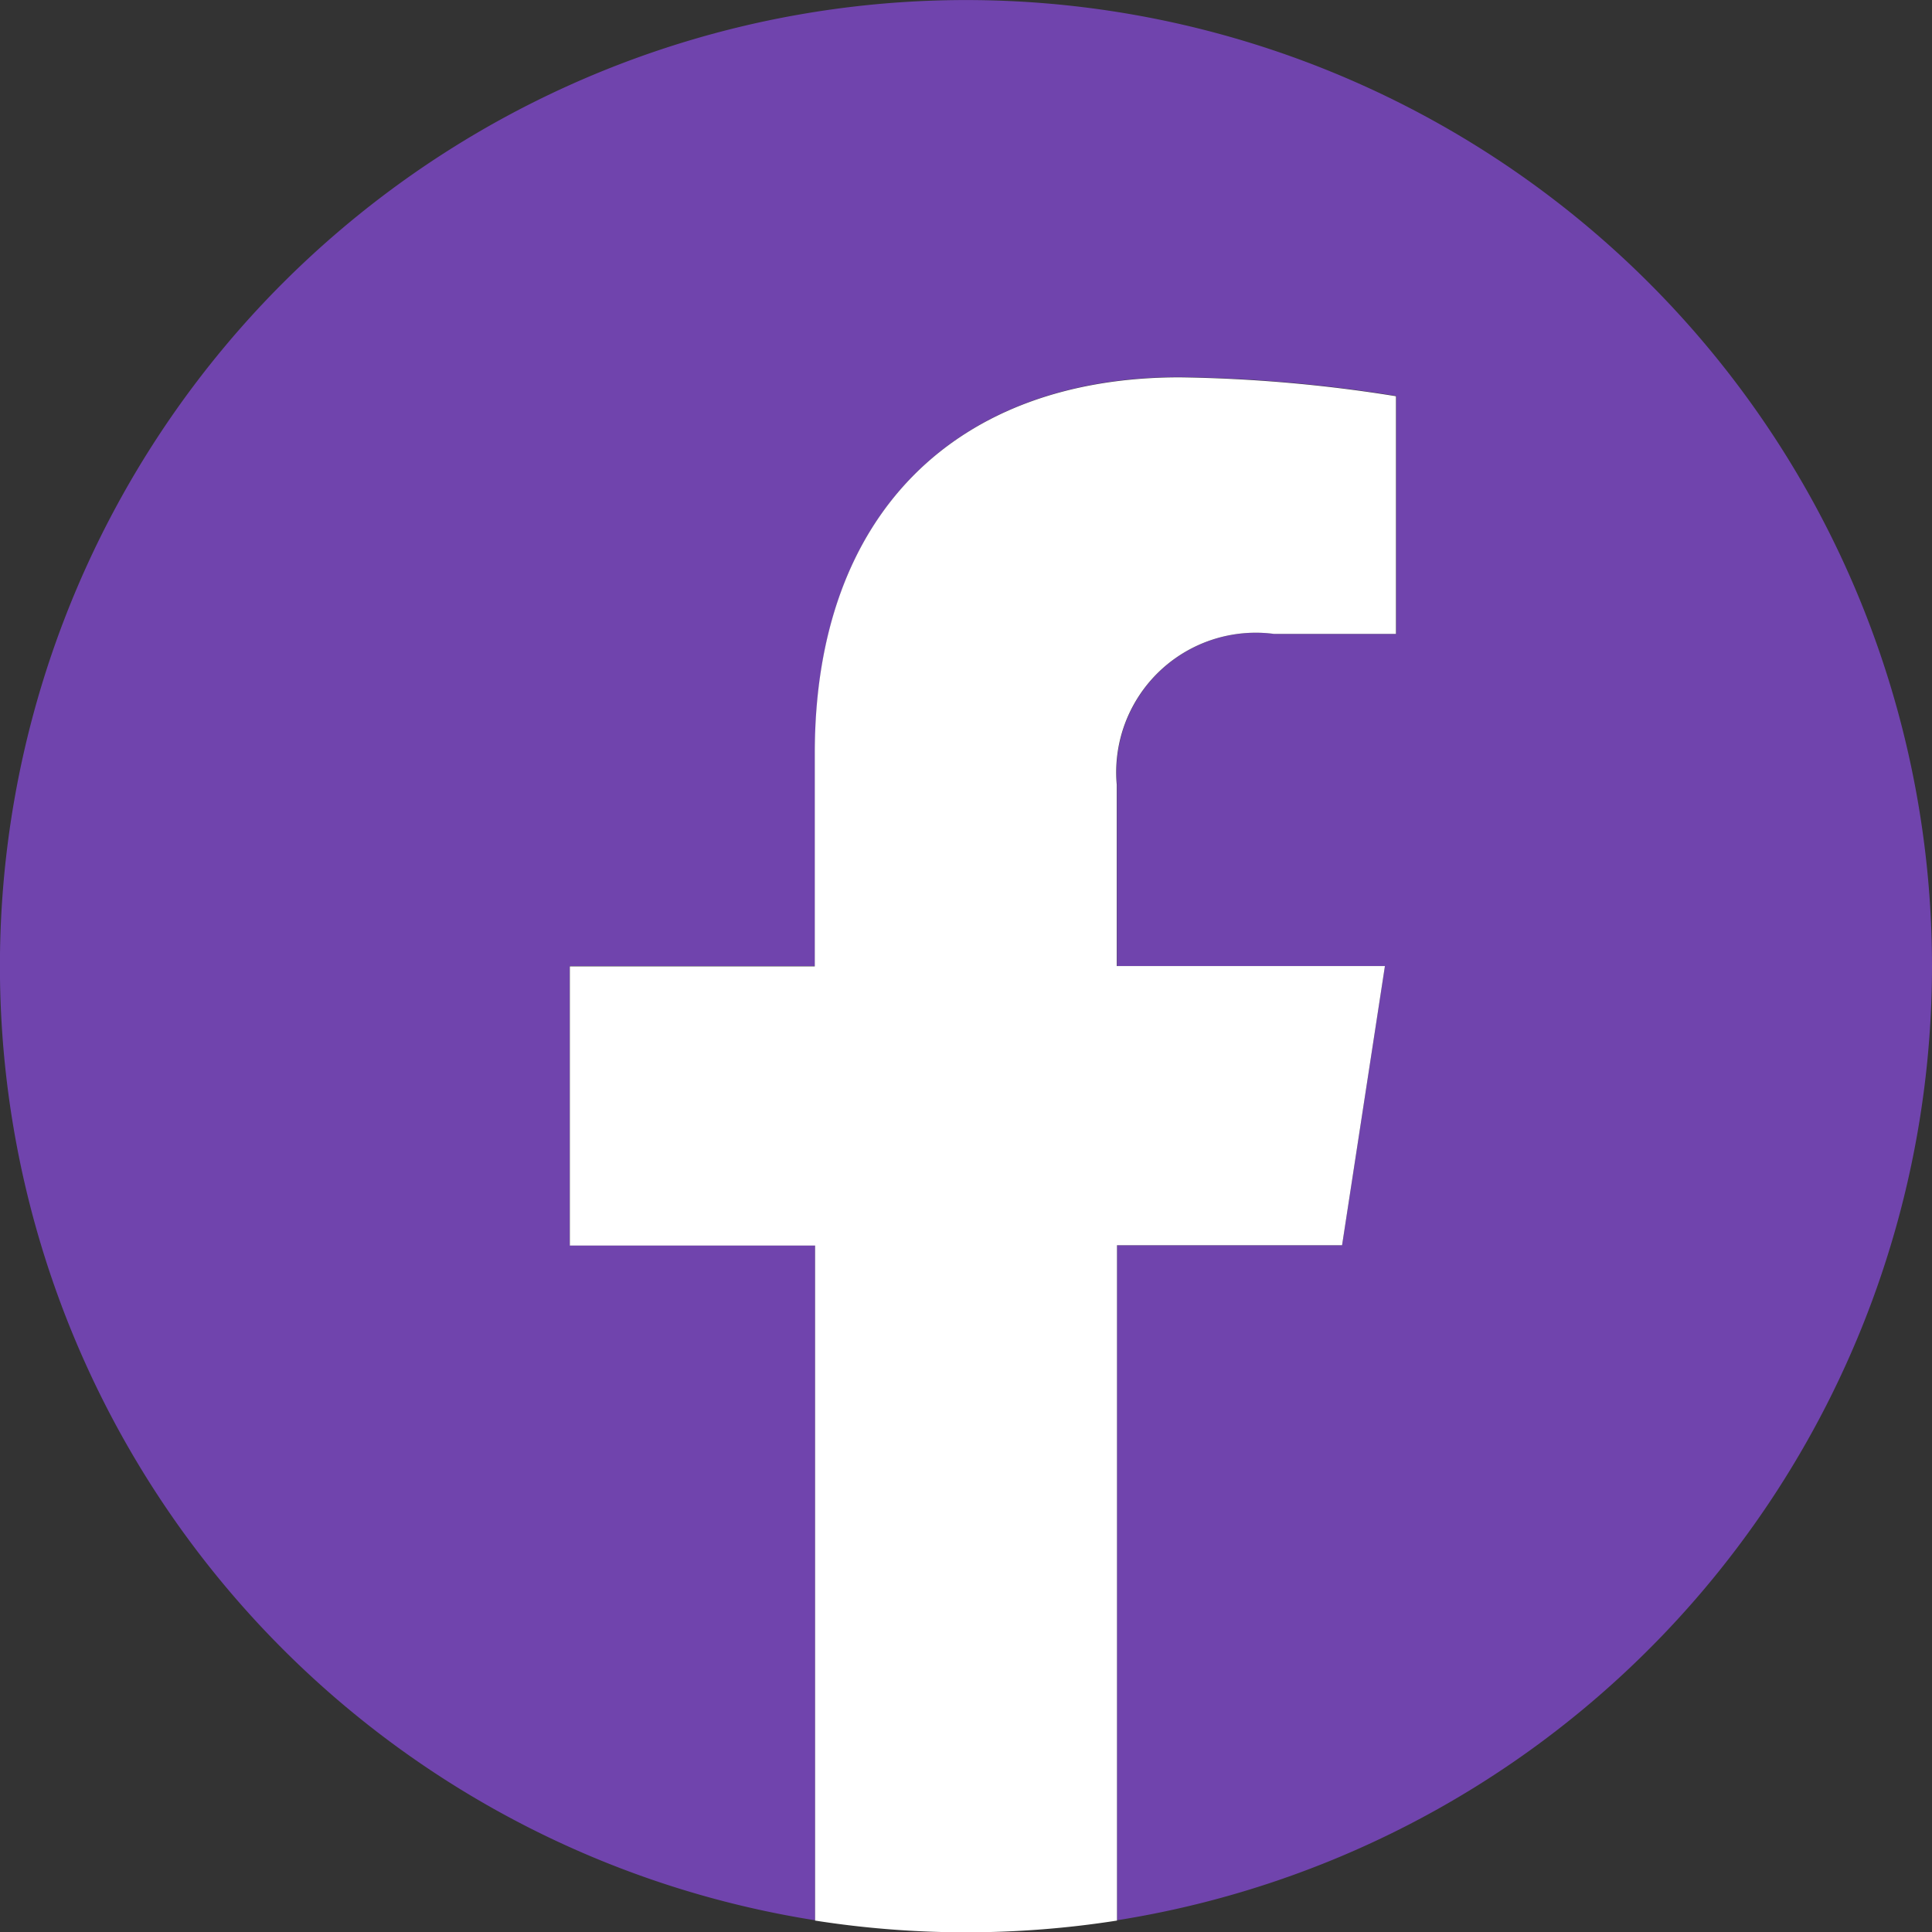
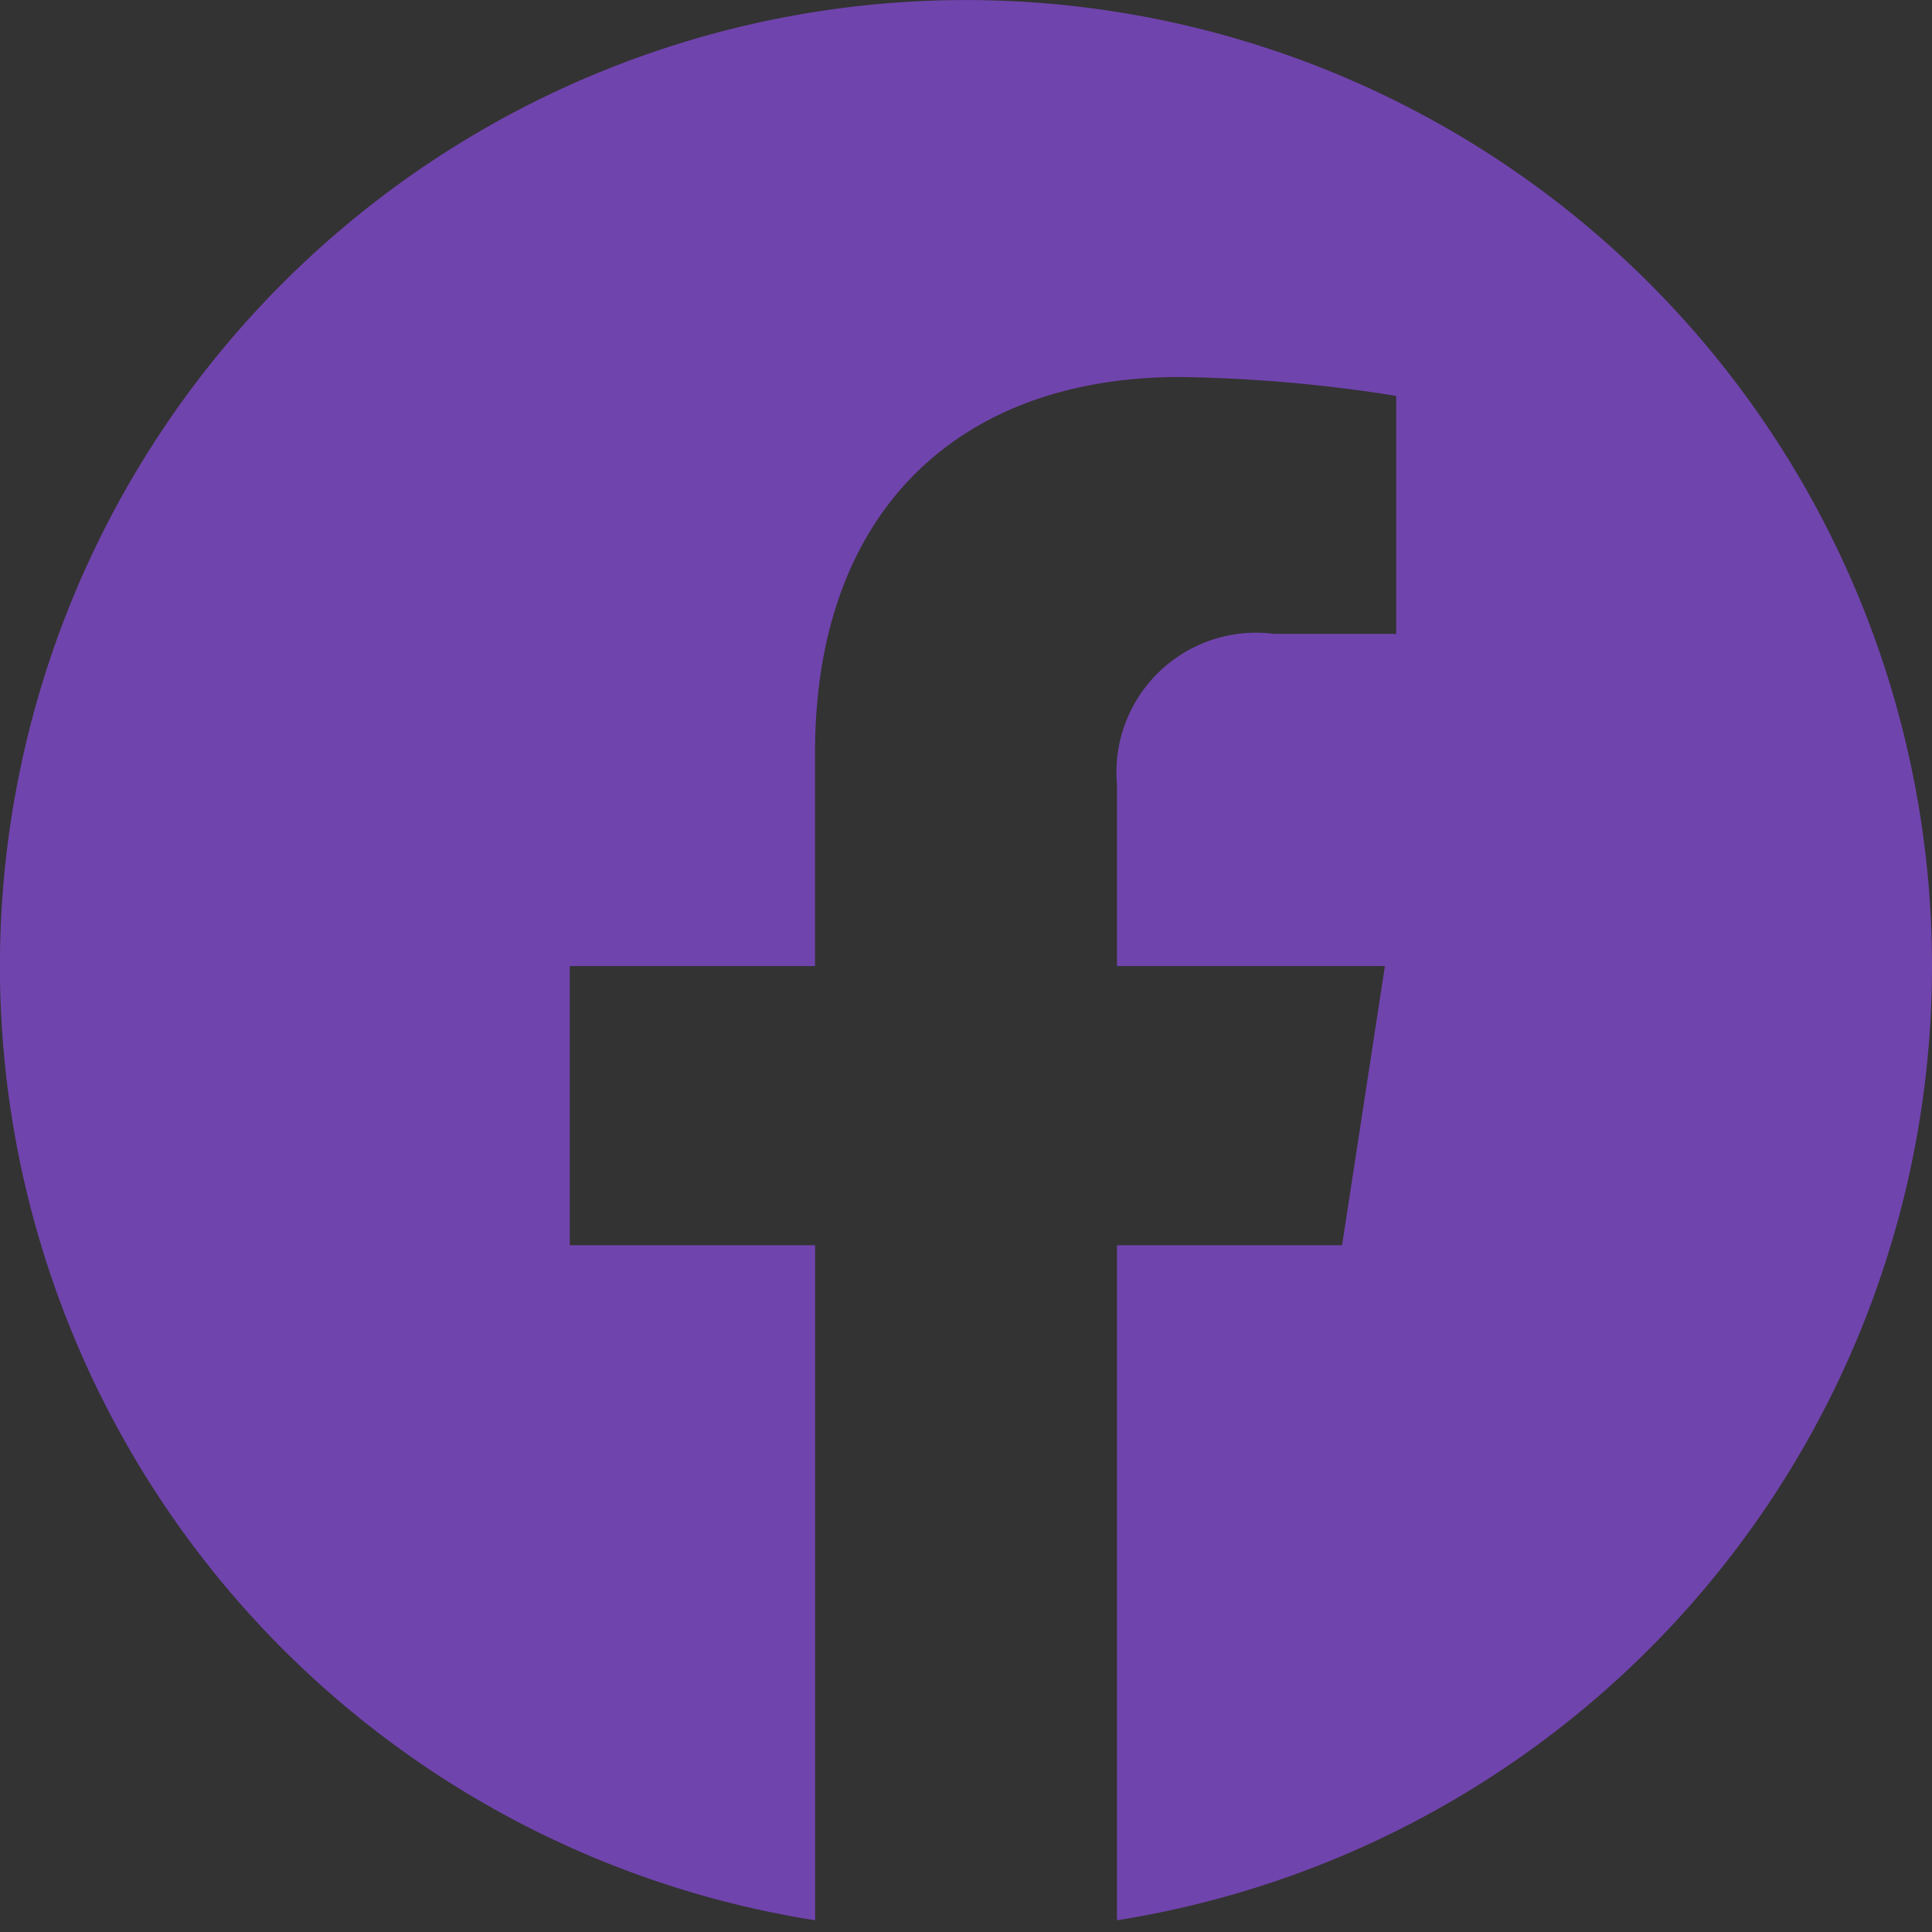
<svg xmlns="http://www.w3.org/2000/svg" id="Grupo_598" data-name="Grupo 598" width="25.381" height="25.381" viewBox="0 0 25.381 25.381">
  <rect x="0" y="0" width="25.381" height="25.381" fill="#333333" stroke="none" />
  <defs>
    <clipPath id="clip-path">
      <rect id="Rectángulo_320" data-name="Rectángulo 320" width="25.381" height="25.381" fill="none" />
    </clipPath>
  </defs>
  <g id="Grupo_597" data-name="Grupo 597" transform="translate(0 0)" clip-path="url(#clip-path)">
    <path id="Trazado_686" data-name="Trazado 686" d="M25.381,12.691A12.691,12.691,0,1,0,10.708,25.227V16.359H7.485V12.691h3.222v-2.8c0-3.181,1.895-4.938,4.794-4.938a19.508,19.508,0,0,1,2.841.248V8.328h-1.6a1.834,1.834,0,0,0-2.068,1.982v2.381h3.52l-.563,3.668H14.674v8.868A12.694,12.694,0,0,0,25.381,12.691" transform="translate(0 0)" fill="#7044ad" />
-     <path id="Trazado_687" data-name="Trazado 687" d="M49.96,37.769l.563-3.668H47V31.72a1.834,1.834,0,0,1,2.068-1.982h1.6V26.615a19.508,19.508,0,0,0-2.841-.248c-2.9,0-4.794,1.757-4.794,4.938v2.8H39.815v3.668h3.222v8.868a12.829,12.829,0,0,0,3.966,0V37.769Z" transform="translate(-32.329 -21.41)" fill="#fff" />
  </g>
</svg>